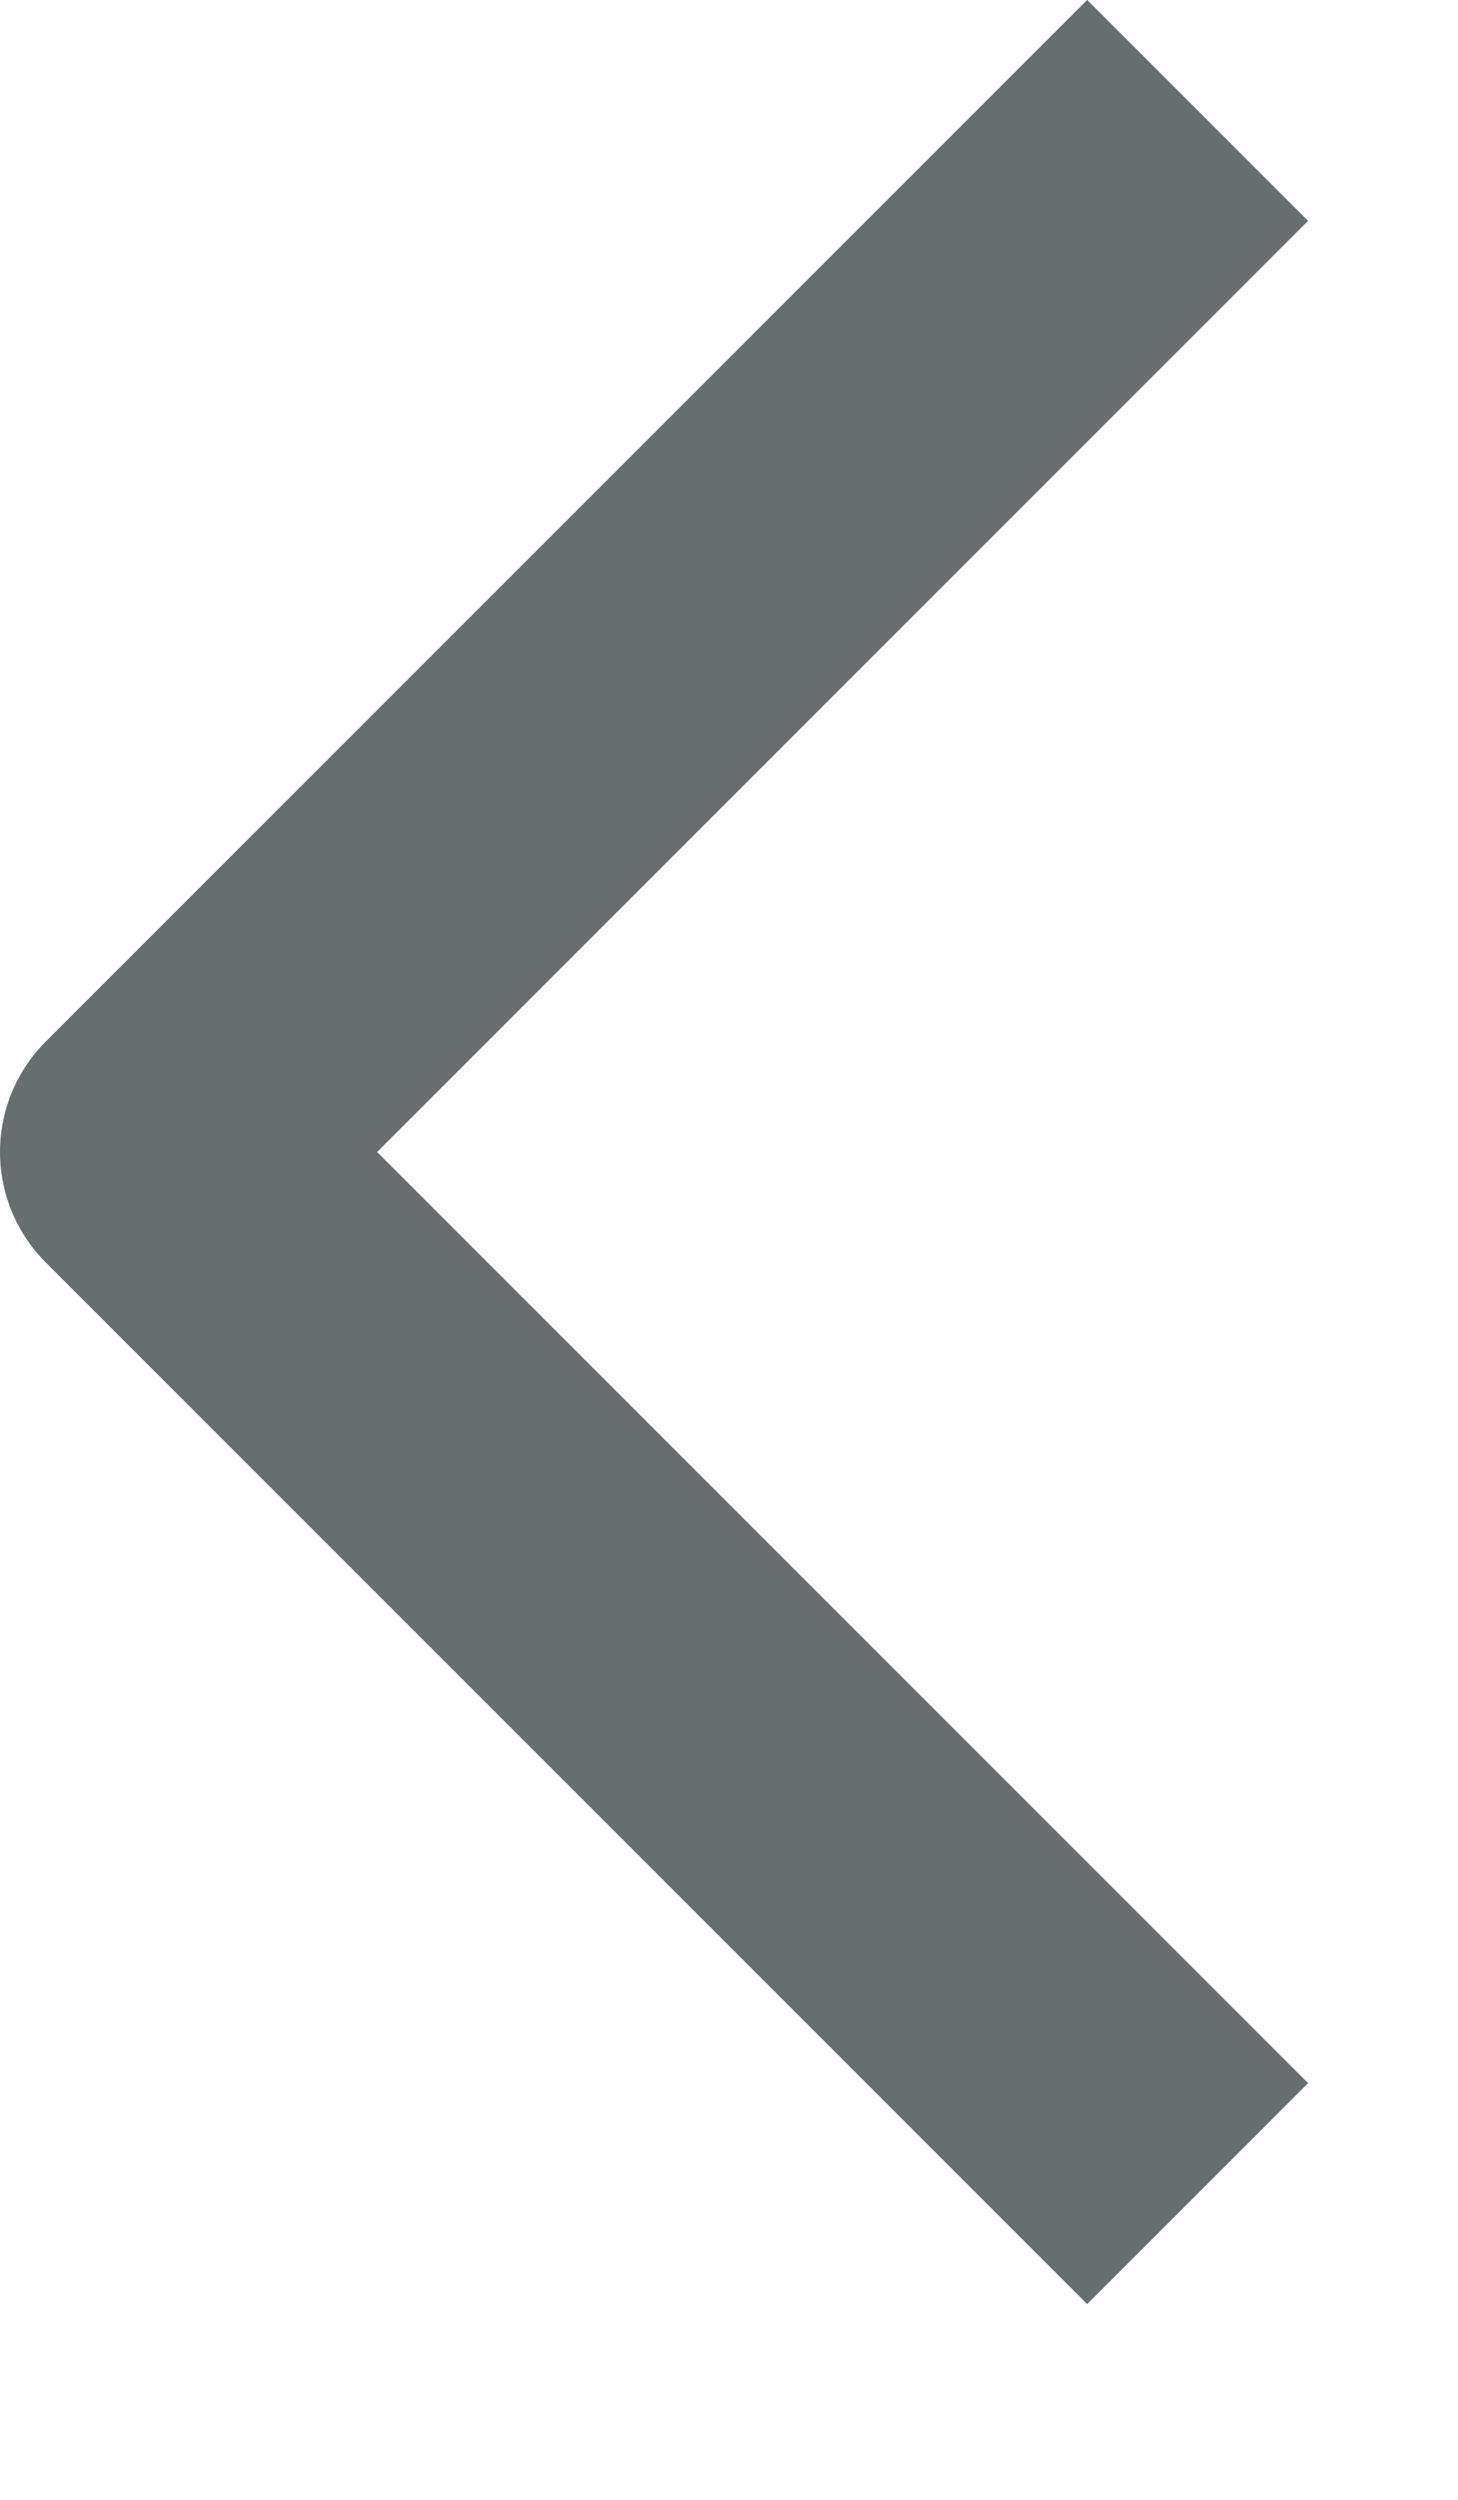
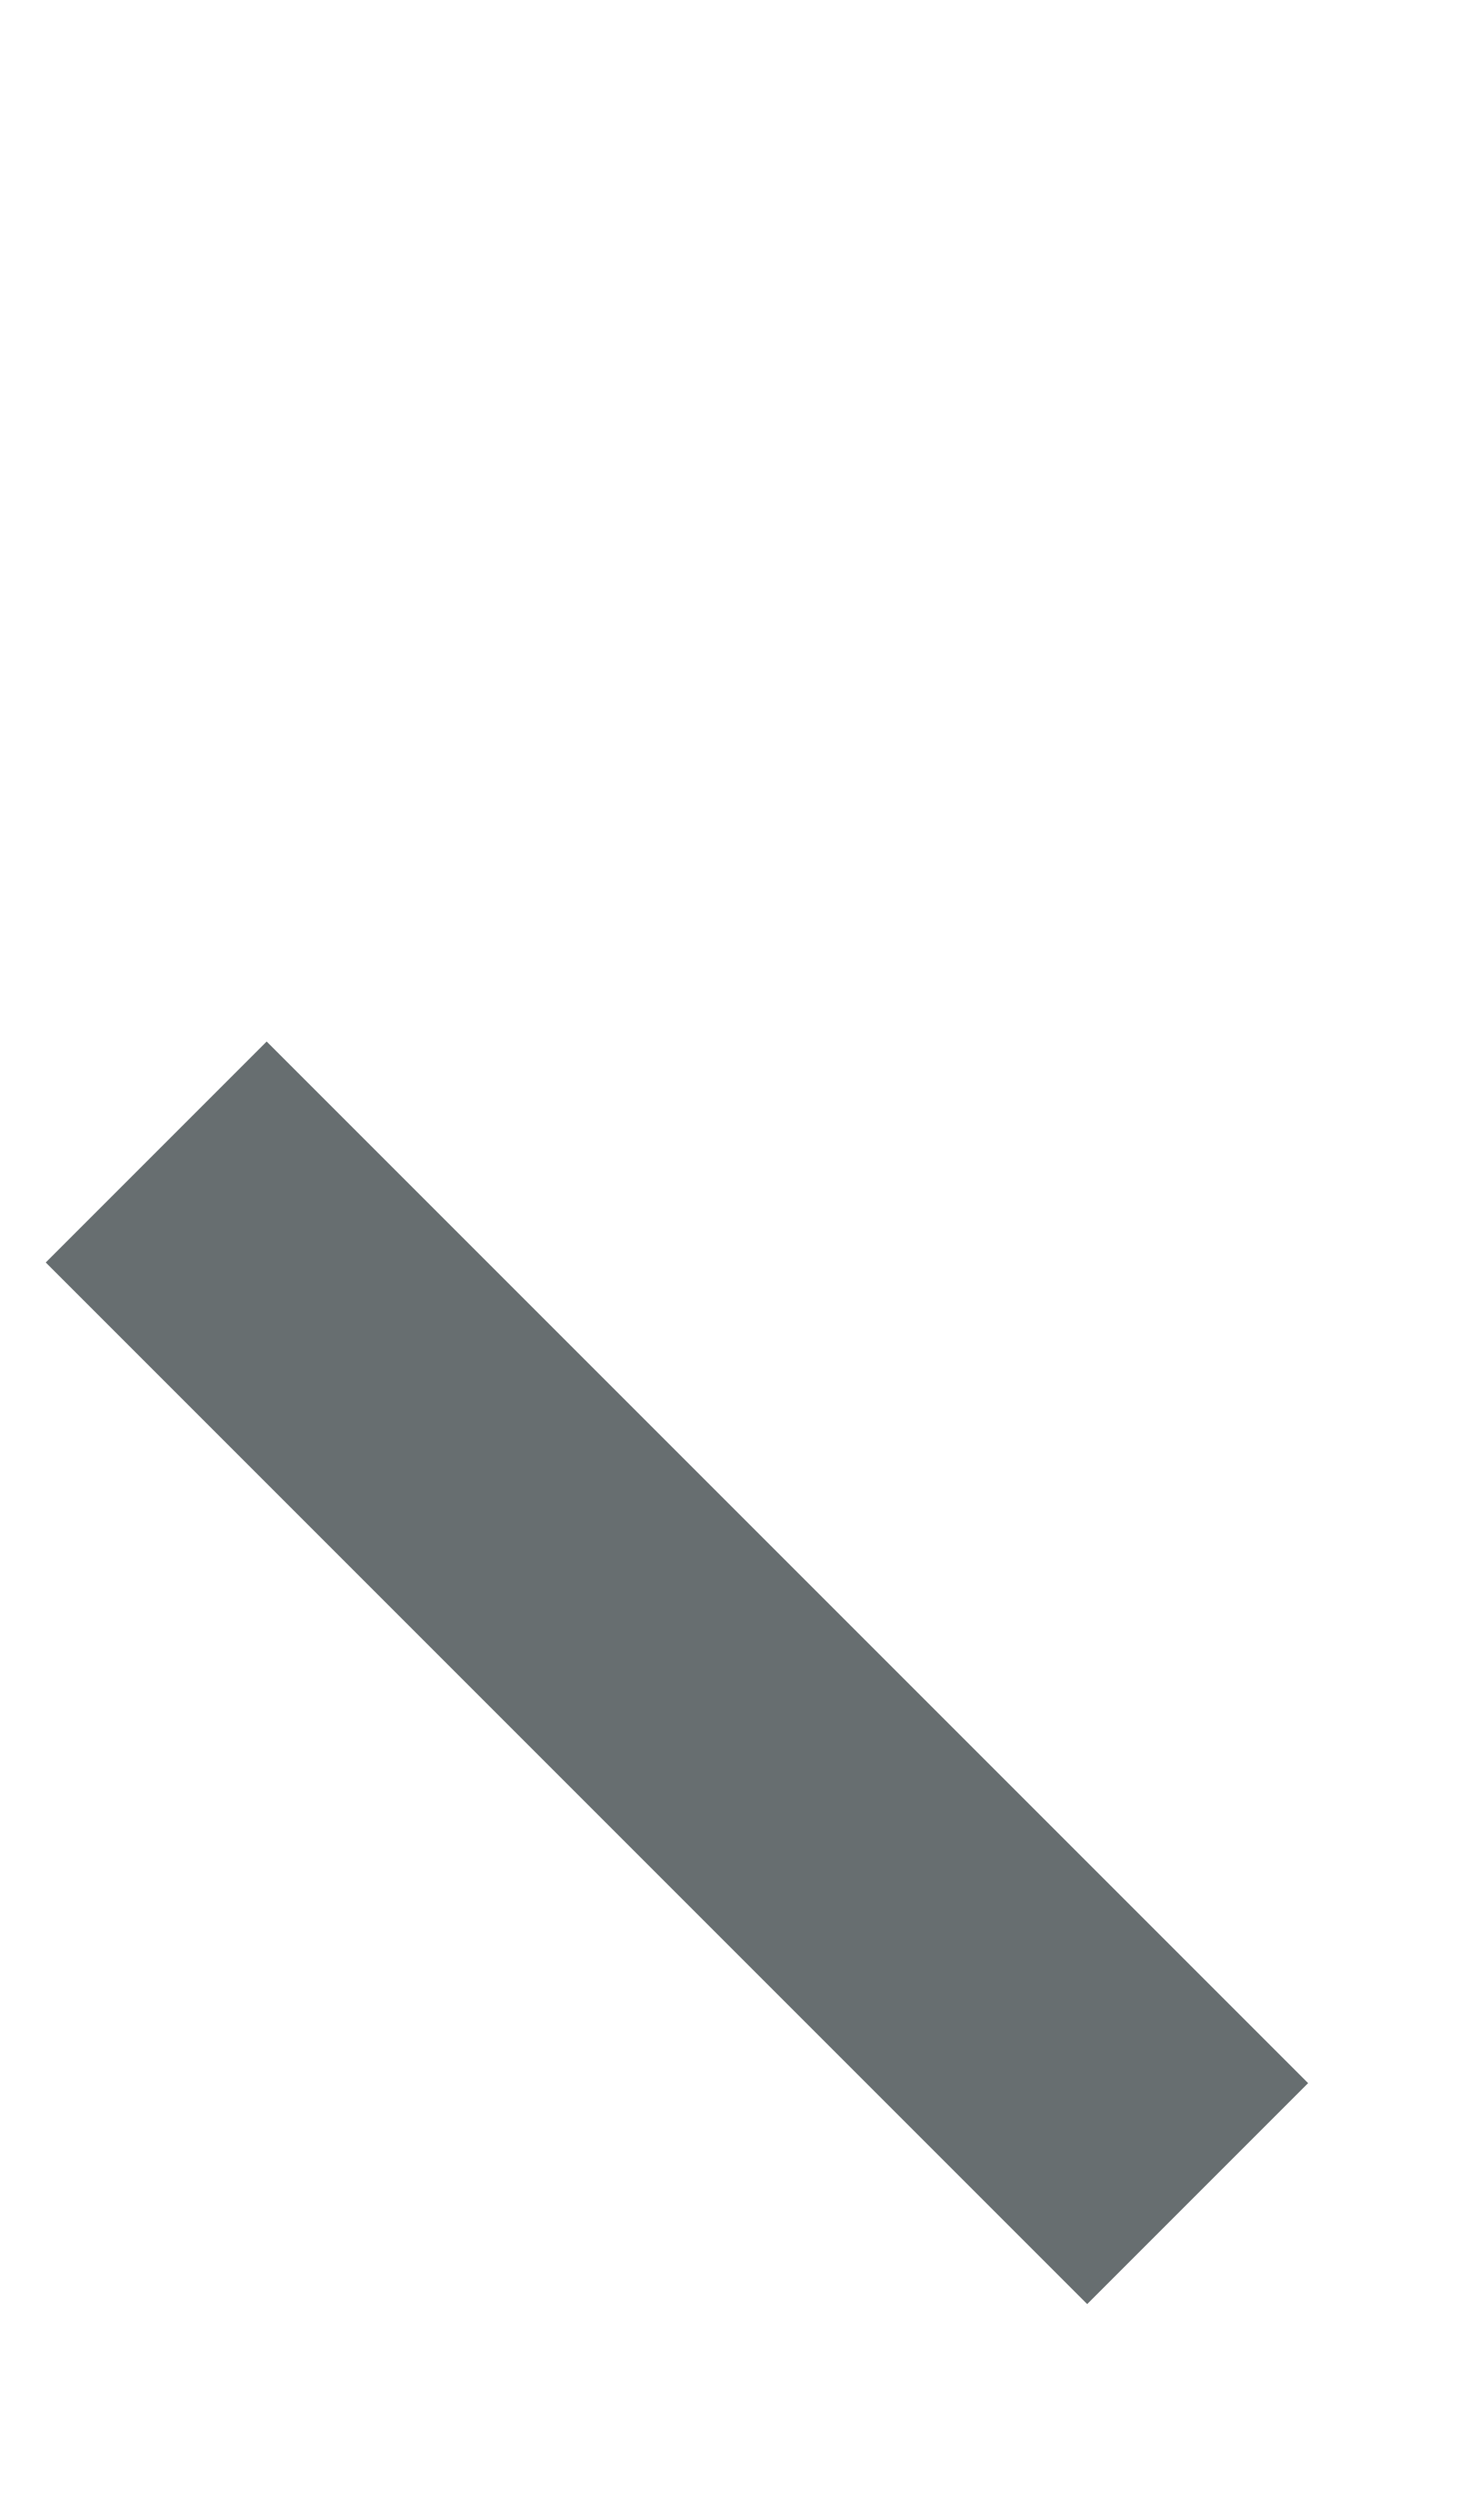
<svg xmlns="http://www.w3.org/2000/svg" width="7" height="12" viewBox="0 0 7 12" fill="none">
-   <path d="M5.75 10.53L0.75 5.53L5.75 0.53" stroke="#676E70" stroke-width="1.5" stroke-linejoin="round" />
+   <path d="M5.75 10.53L0.75 5.53" stroke="#676E70" stroke-width="1.5" stroke-linejoin="round" />
</svg>